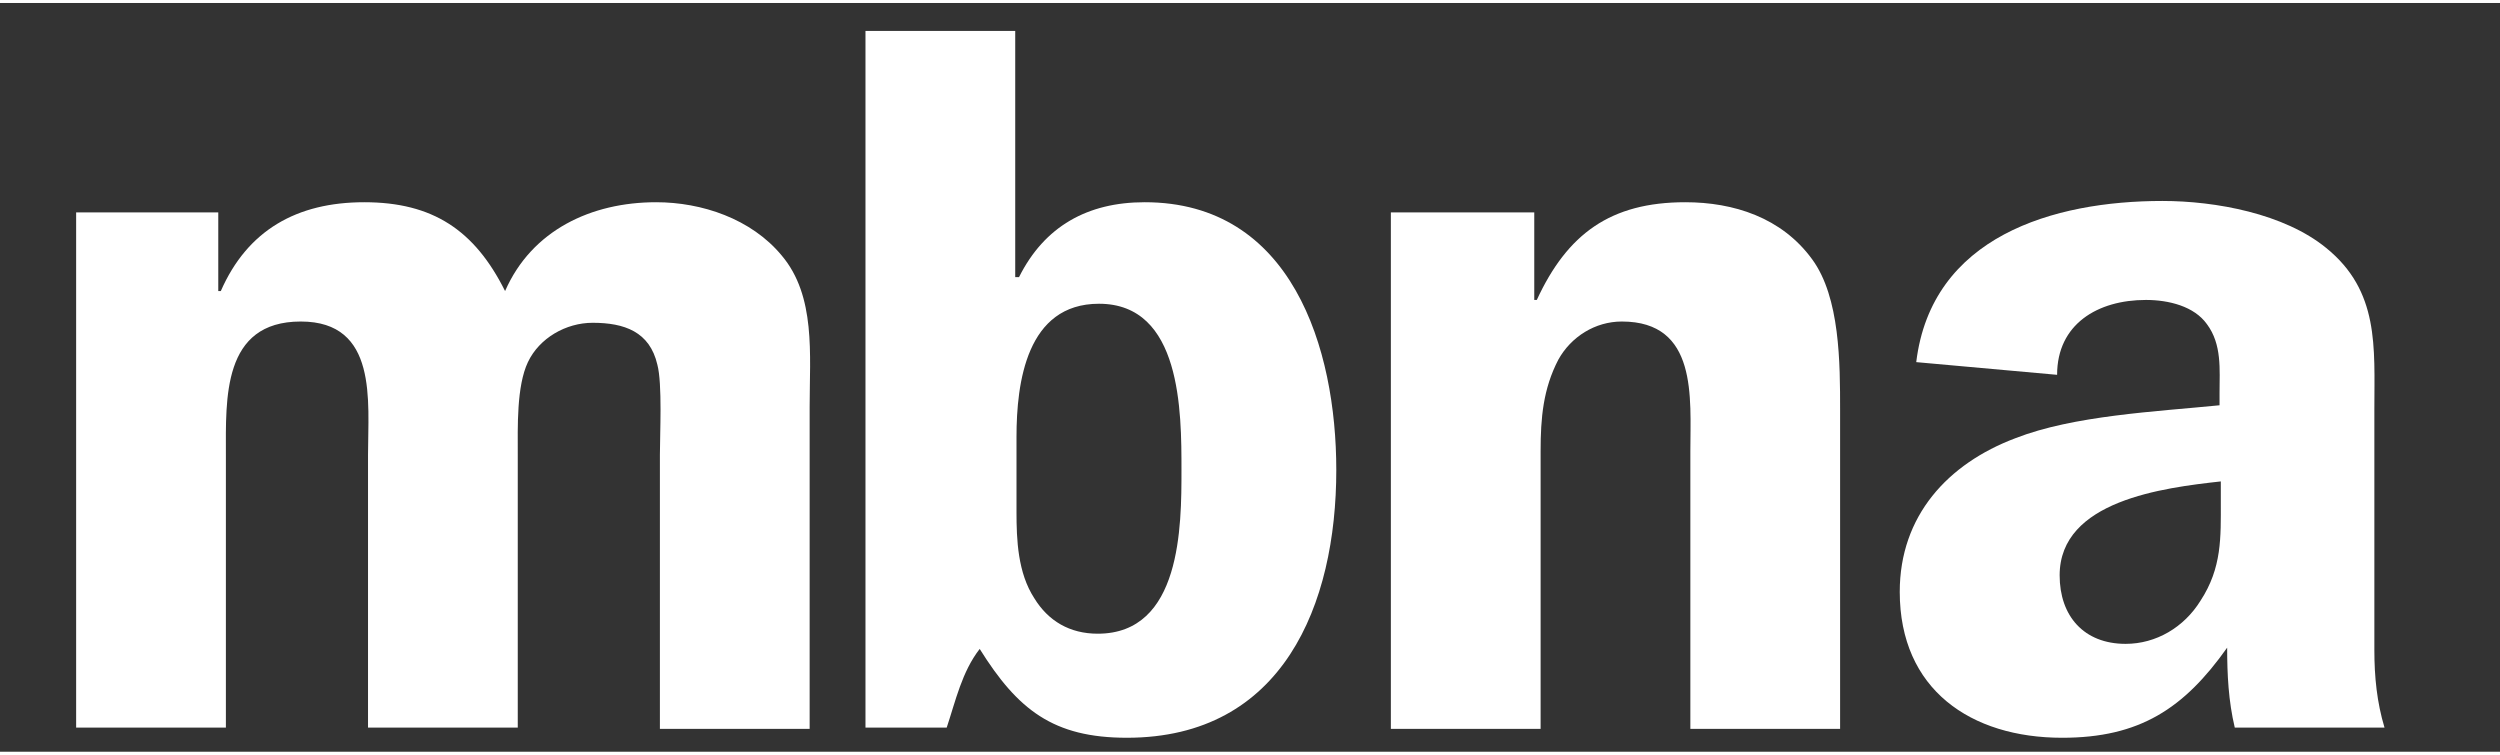
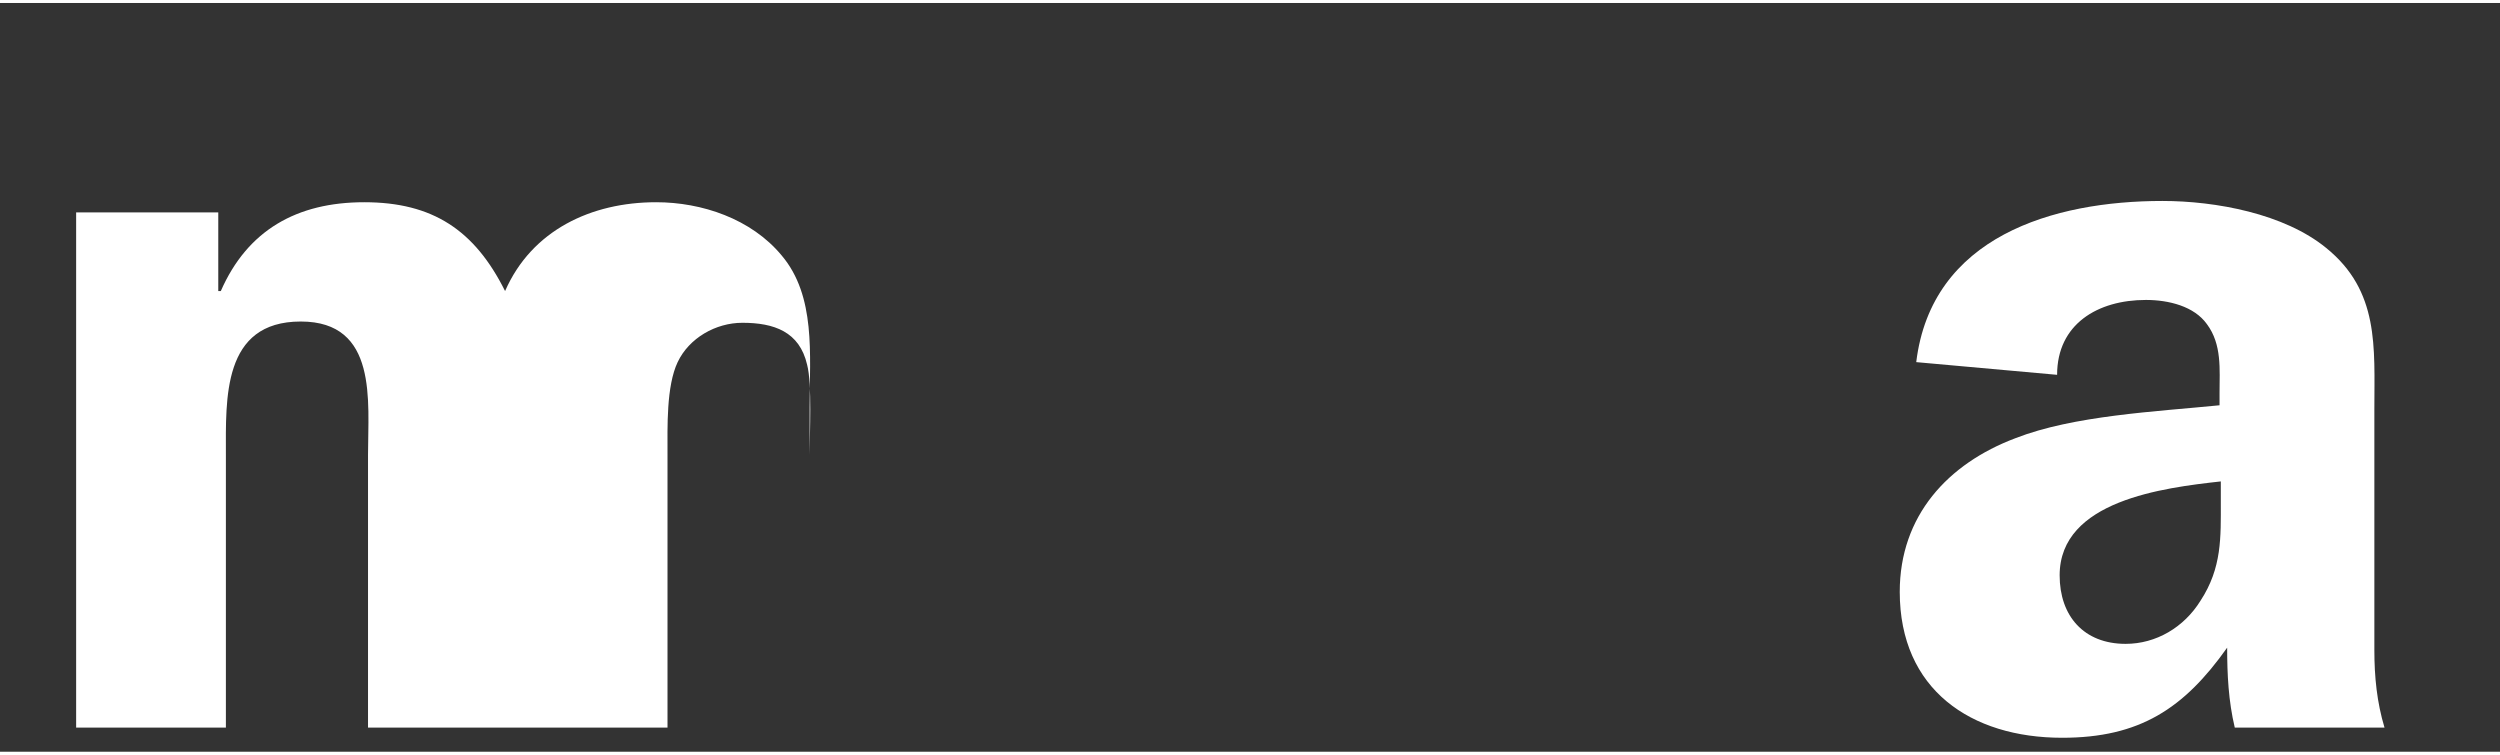
<svg xmlns="http://www.w3.org/2000/svg" version="1.1" id="Layer_1" class="td-margin-top-safari-25" aria-hidden="true" x="0px" y="0px" viewBox="0 0 197 59" style="enable-background:new 0 0 197 59;" width="106" height="32" xml:space="preserve" role="img" focusable="false">
  <rect x="0" y="0" width="197" height="59" fill="#333333" stroke="none" />
  <style type="text/css">
								.h2-logo-s1{fill:none;enable-background:new;}
								.h2-logo-s2{fill:#ffffff;}
							</style>
  <path class="h2-logo-s1" d="M0,0" />
-   <path class="h2-logo-s2" d="M17.2,16.5v6.2h0.2c2.1-4.8,6-7,11.3-7c5.4,0,8.7,2.2,11.1,7c2.1-4.8,6.8-7,11.9-7c3.6,0,7.5,1.3,9.9,4.2         c2.7,3.2,2.2,7.8,2.2,11.9v25.4H52V35.6c0-1.6,0.2-5.6-0.2-7.1c-0.6-2.6-2.6-3.3-5.1-3.3c-2.1,0-4.2,1.2-5.1,3.1         c-0.9,1.9-0.8,5.1-0.8,7.3v21.5H29V35.6c0-4.2,0.8-10.5-5.3-10.5c-6.2,0-5.9,6.1-5.9,10.5v21.5H6V16.5H17.2z" />
-   <path class="h2-logo-s2" d="M68.2,2.2H80v19.4h0.3c2-4,5.4-5.9,9.9-5.9c11.6,0,15.1,11.5,15.1,21.1c0,10.6-4.2,21.1-16.5,21.1         c-5.8,0-8.6-2.2-11.6-7c-1.4,1.8-1.9,4.1-2.6,6.2h-6.4C68.2,57.1,68.2,2.2,68.2,2.2z M80.1,40.1c0,2.2,0.1,4.8,1.4,6.8         c1.1,1.8,2.8,2.8,5,2.8c6.6,0,6.6-8.5,6.6-12.9c0-4.6,0-13.1-6.5-13.1c-5.7,0-6.5,6.2-6.5,10.5V40.1z" />
-   <path class="h2-logo-s2" d="M109.8,16.5h11.1v6.9h0.2c2.4-5.2,5.8-7.7,11.7-7.7c3.8,0,7.6,1.2,10,4.5c2.2,3,2.2,8.2,2.2,11.9v25.1h-11.8         V35.3c0-4.2,0.6-10.2-5.4-10.2c-2.1,0-4,1.2-5,3c-1.2,2.3-1.4,4.6-1.4,7.2v21.9h-11.8V16.5H109.8z" />
+   <path class="h2-logo-s2" d="M17.2,16.5v6.2h0.2c2.1-4.8,6-7,11.3-7c5.4,0,8.7,2.2,11.1,7c2.1-4.8,6.8-7,11.9-7c3.6,0,7.5,1.3,9.9,4.2         c2.7,3.2,2.2,7.8,2.2,11.9v25.4V35.6c0-1.6,0.2-5.6-0.2-7.1c-0.6-2.6-2.6-3.3-5.1-3.3c-2.1,0-4.2,1.2-5.1,3.1         c-0.9,1.9-0.8,5.1-0.8,7.3v21.5H29V35.6c0-4.2,0.8-10.5-5.3-10.5c-6.2,0-5.9,6.1-5.9,10.5v21.5H6V16.5H17.2z" />
  <path class="h2-logo-s2" d="M176.1,57.1c-0.5-2.1-0.6-4.2-0.6-6.3c-3.4,4.8-6.9,7.1-13,7.1c-7.2,0-12.8-3.8-12.8-11.5         c0-6,3.8-10.1,9.1-12.1c4.6-1.8,11.1-2.1,16.1-2.6v-1c0-1.8,0.2-3.8-1-5.4c-1-1.4-3-1.9-4.8-1.9c-3.8,0-7,1.9-7,5.9l-11.1-1         c1.2-9.9,10.8-12.7,19.4-12.7c4.2,0,9.6,1,12.9,3.7c4.2,3.4,3.8,7.8,3.8,12.7v19c0,2.1,0.2,4.1,0.8,6.1         C187.9,57.1,176.1,57.1,176.1,57.1z M175,37.7c-4.5,0.5-12.7,1.5-12.7,7.4c0,3.2,1.9,5.4,5.2,5.4c2.4,0,4.6-1.3,5.9-3.4         c1.7-2.6,1.6-5,1.6-7.8V37.7z" />
</svg>